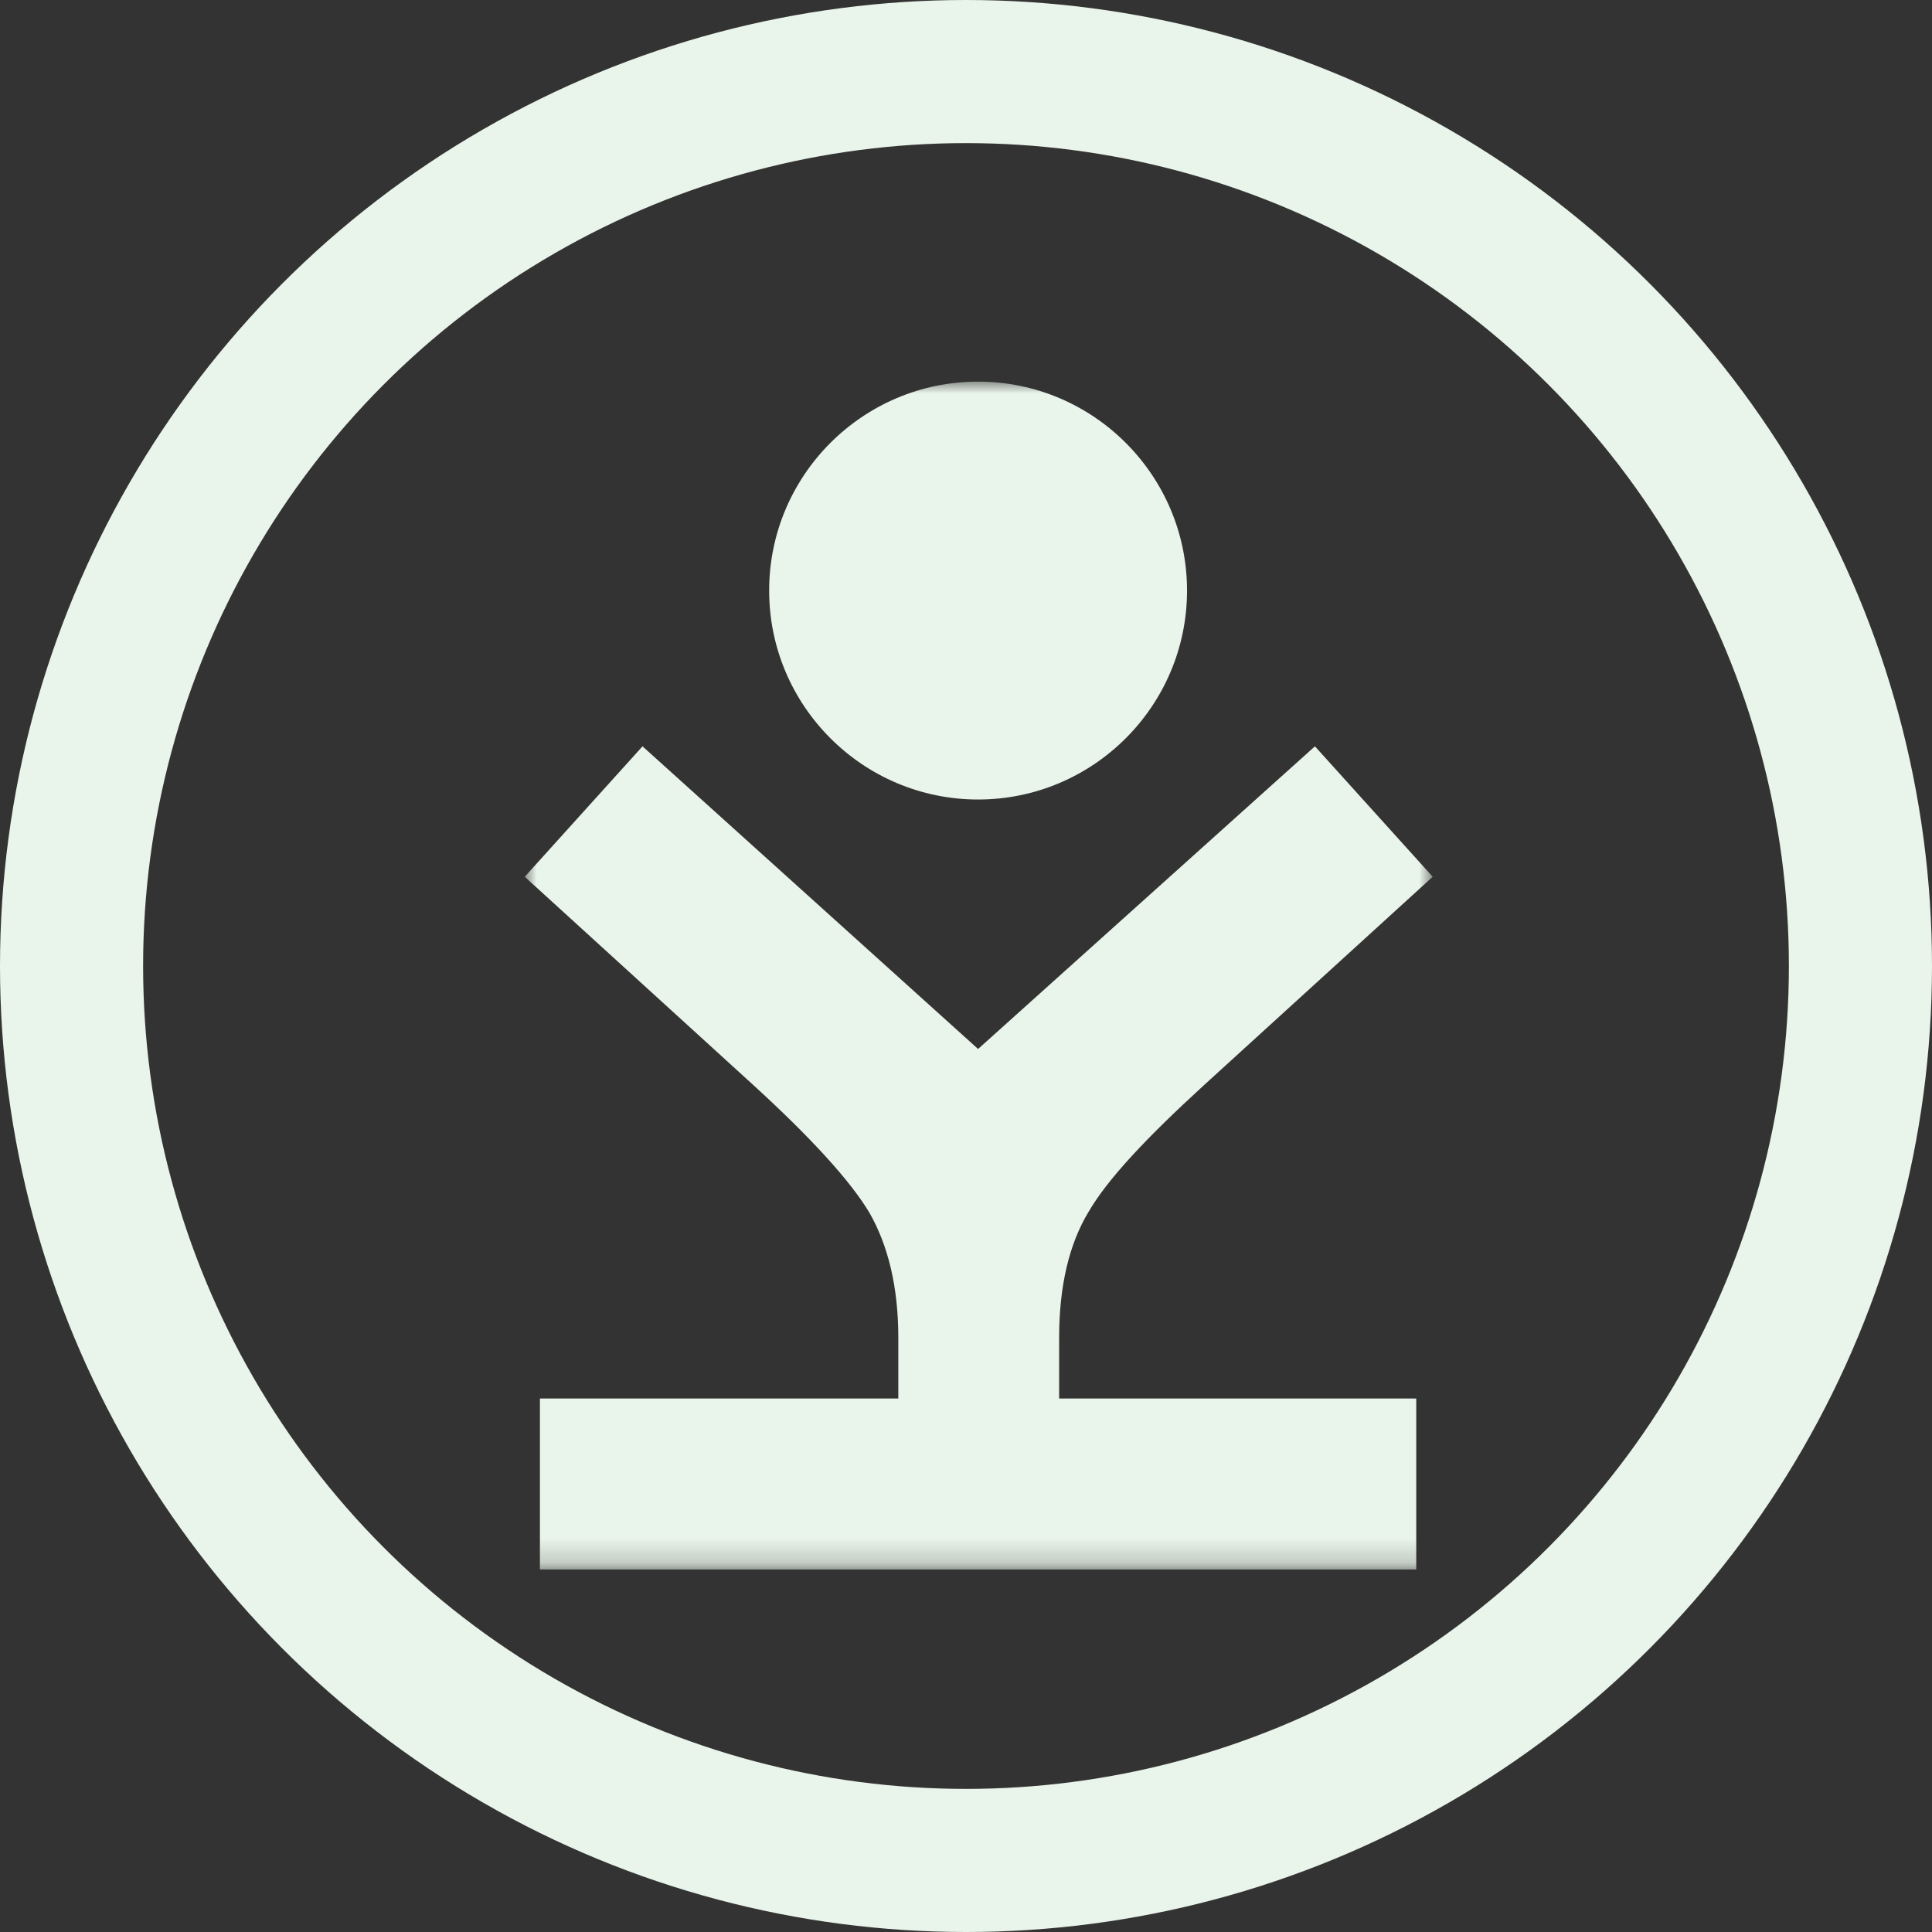
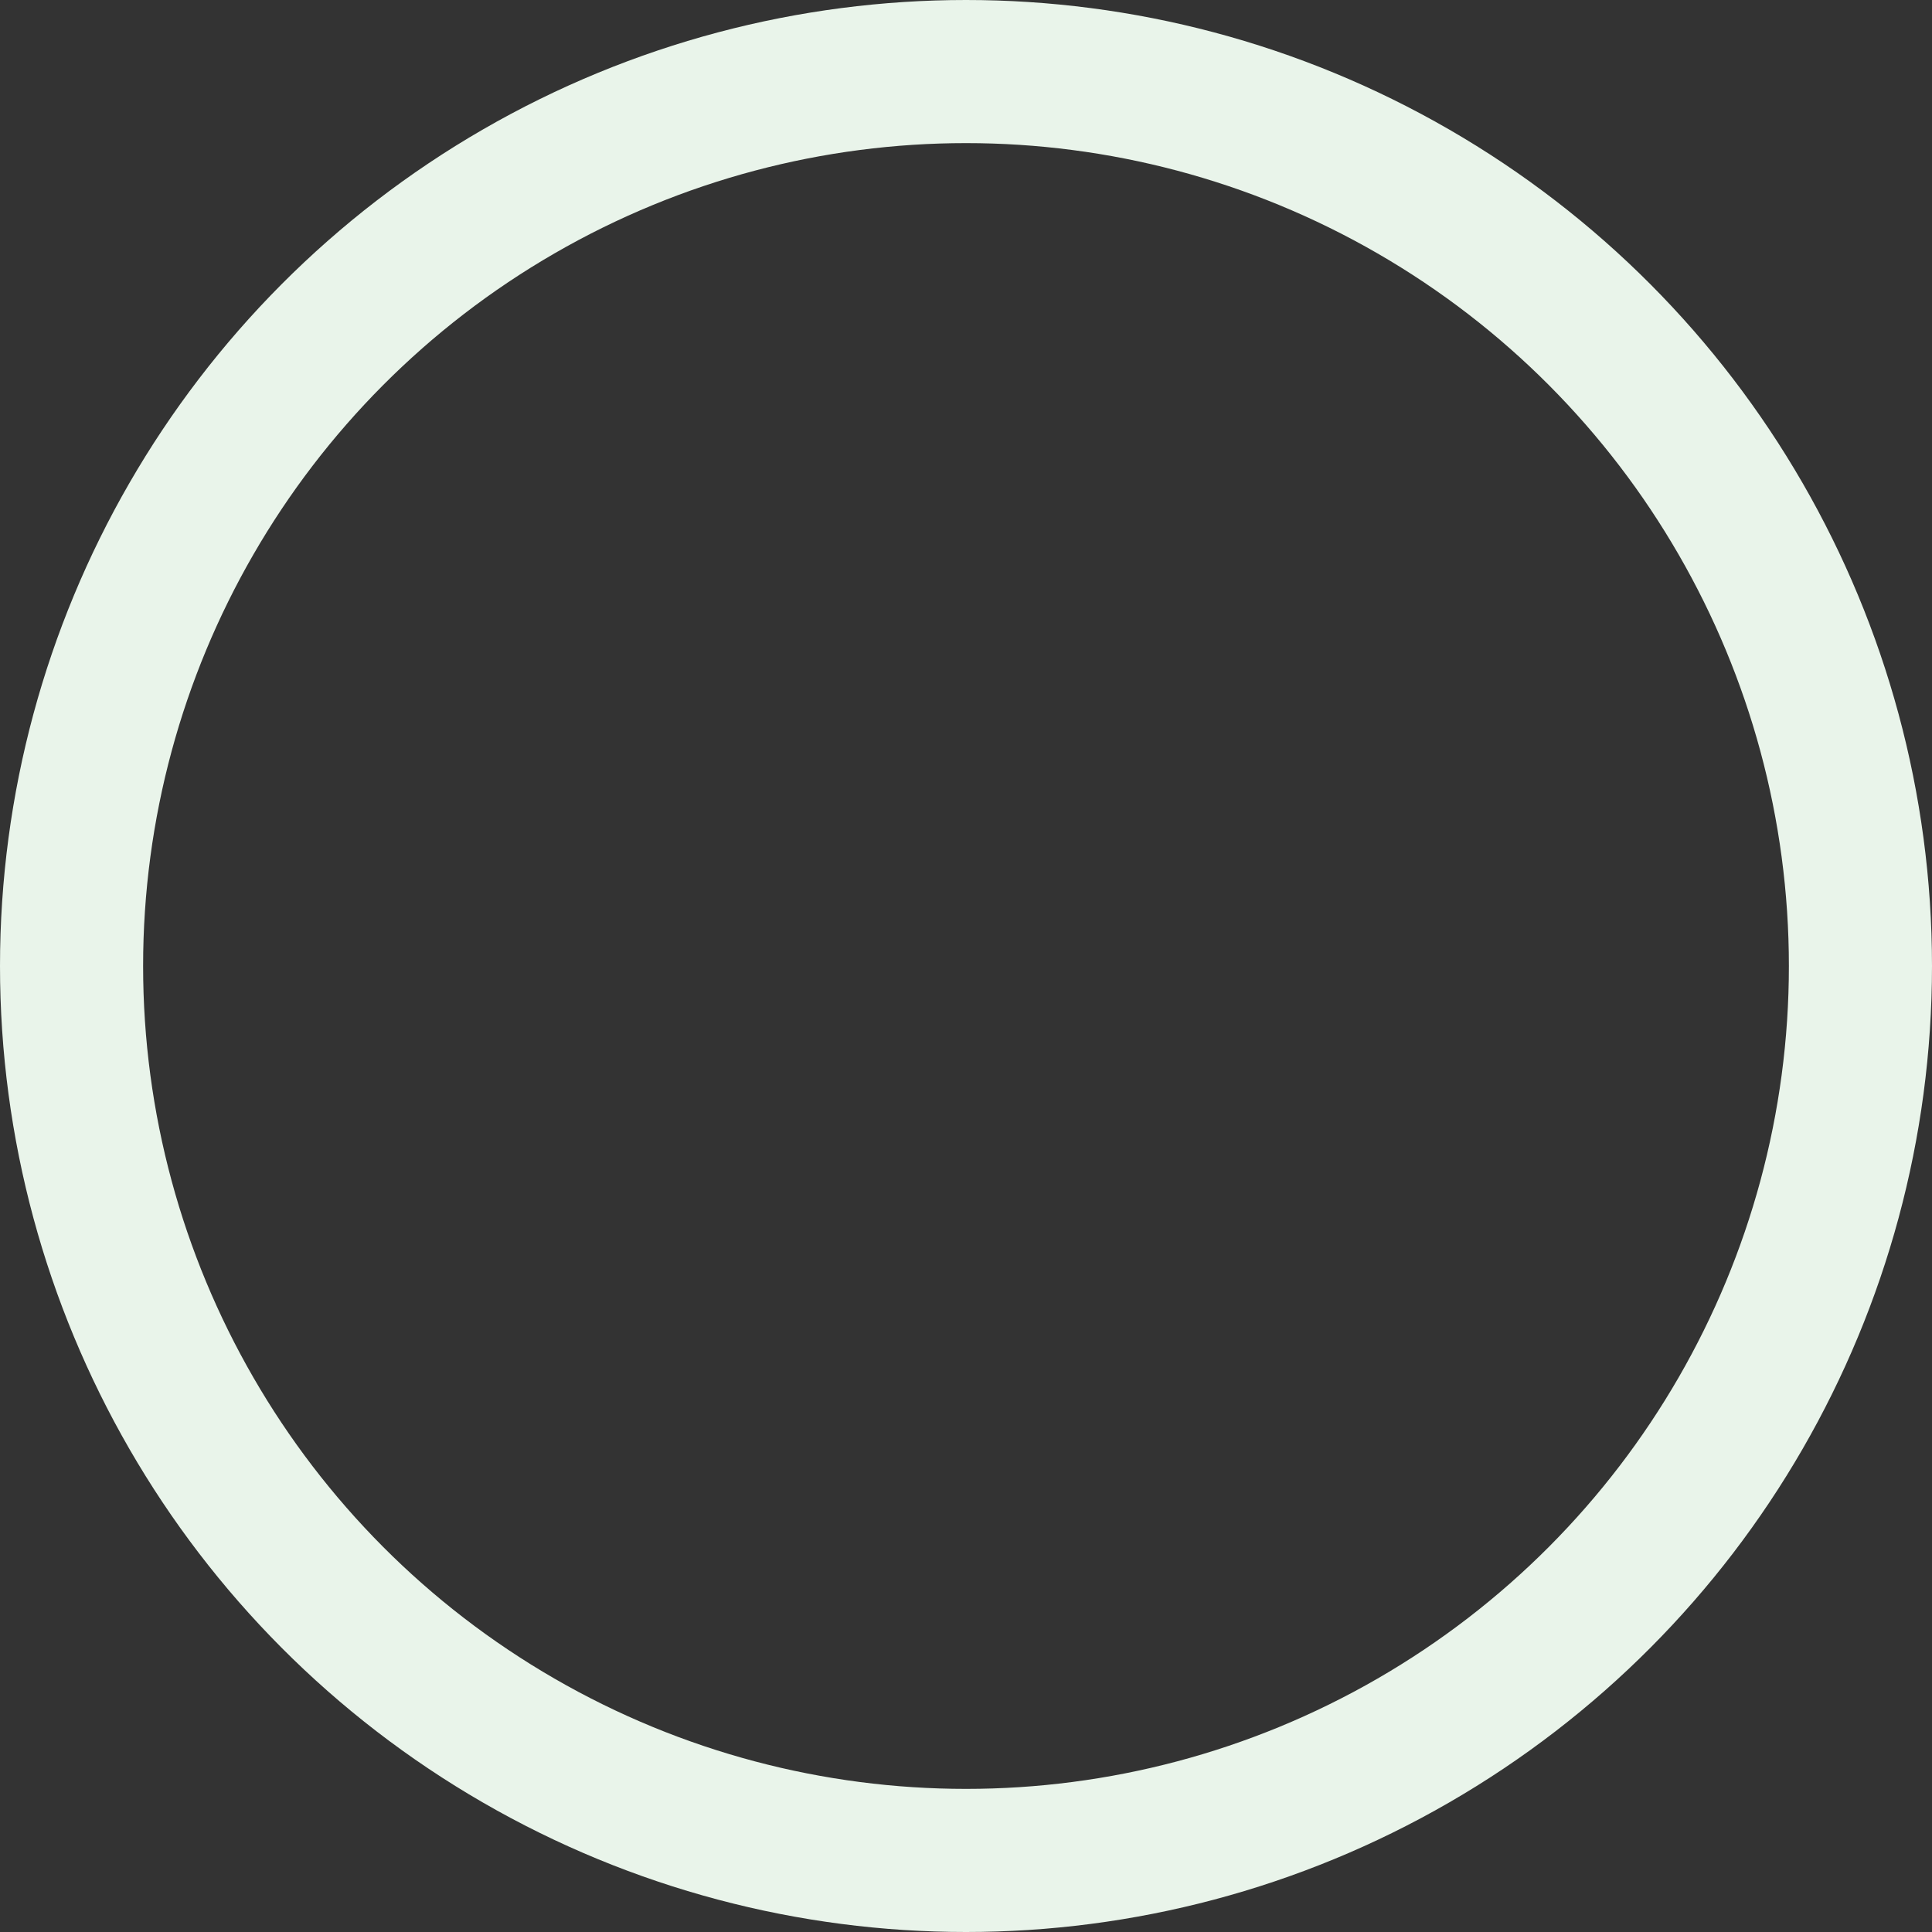
<svg xmlns="http://www.w3.org/2000/svg" width="81" height="81" viewBox="0 0 81 81" fill="none">
  <rect x="0" y="0" width="81" height="81" fill="#333333" stroke="none" />
  <mask id="mask0_1605_13" style="mask-type:luminance" maskUnits="userSpaceOnUse" x="22" y="16" width="39" height="50">
-     <path d="M60.067 16H22V65.8H60.067V16Z" fill="white" />
-   </mask>
+     </mask>
  <g mask="url(#mask0_1605_13)">
    <path d="M49.767 24.76C49.767 19.929 45.838 16 41.007 16C36.175 16 32.247 19.929 32.247 24.76C32.247 29.591 36.175 33.52 41.007 33.52C45.838 33.52 49.767 29.591 49.767 24.76ZM60.067 36.759L55.129 31.29L41.007 43.979L26.938 31.29L22 36.759L31.556 45.466C33.999 47.696 35.645 49.501 36.441 50.828C37.237 52.209 37.662 53.961 37.662 56.084V58.633H22.637V65.8H59.377V58.633H44.405V56.084C44.405 53.907 44.829 52.155 45.626 50.828C46.422 49.448 48.068 47.696 50.51 45.466L60.067 36.759Z" fill="#E9F4EA" />
  </g>
  <circle cx="40.5" cy="40.5" r="37.5" stroke="#E9F4EA" stroke-width="6" />
</svg>